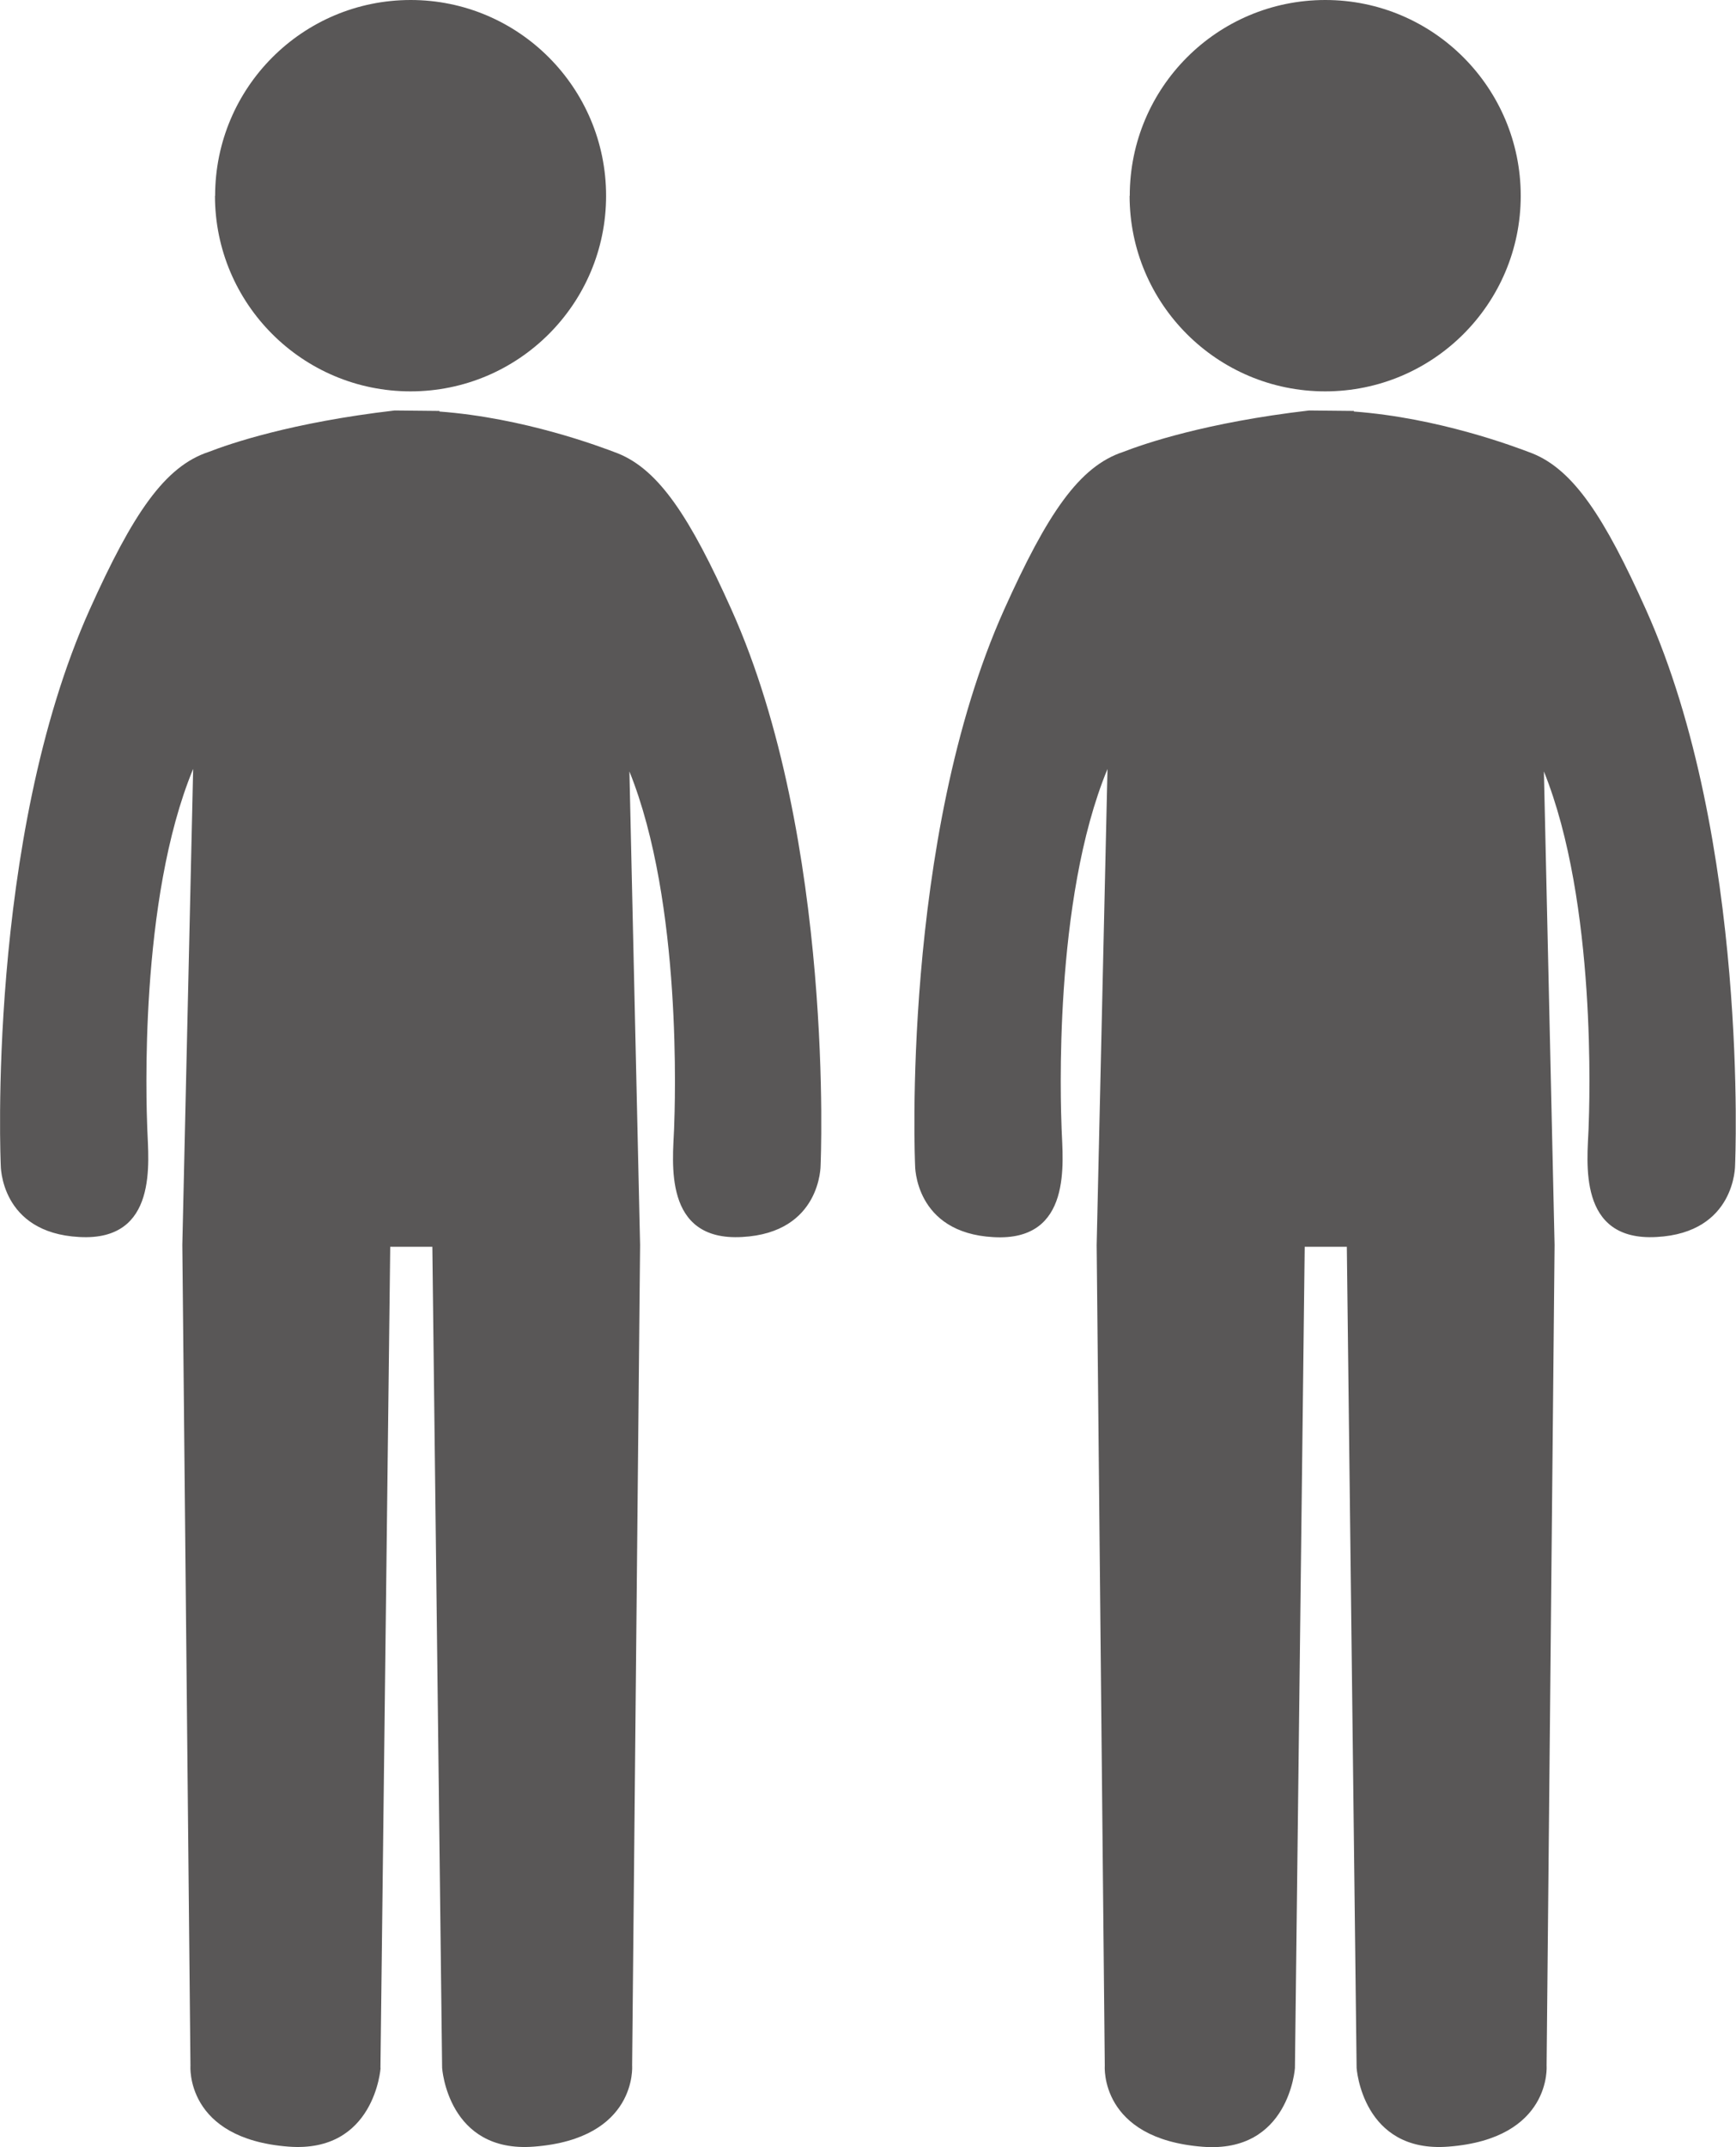
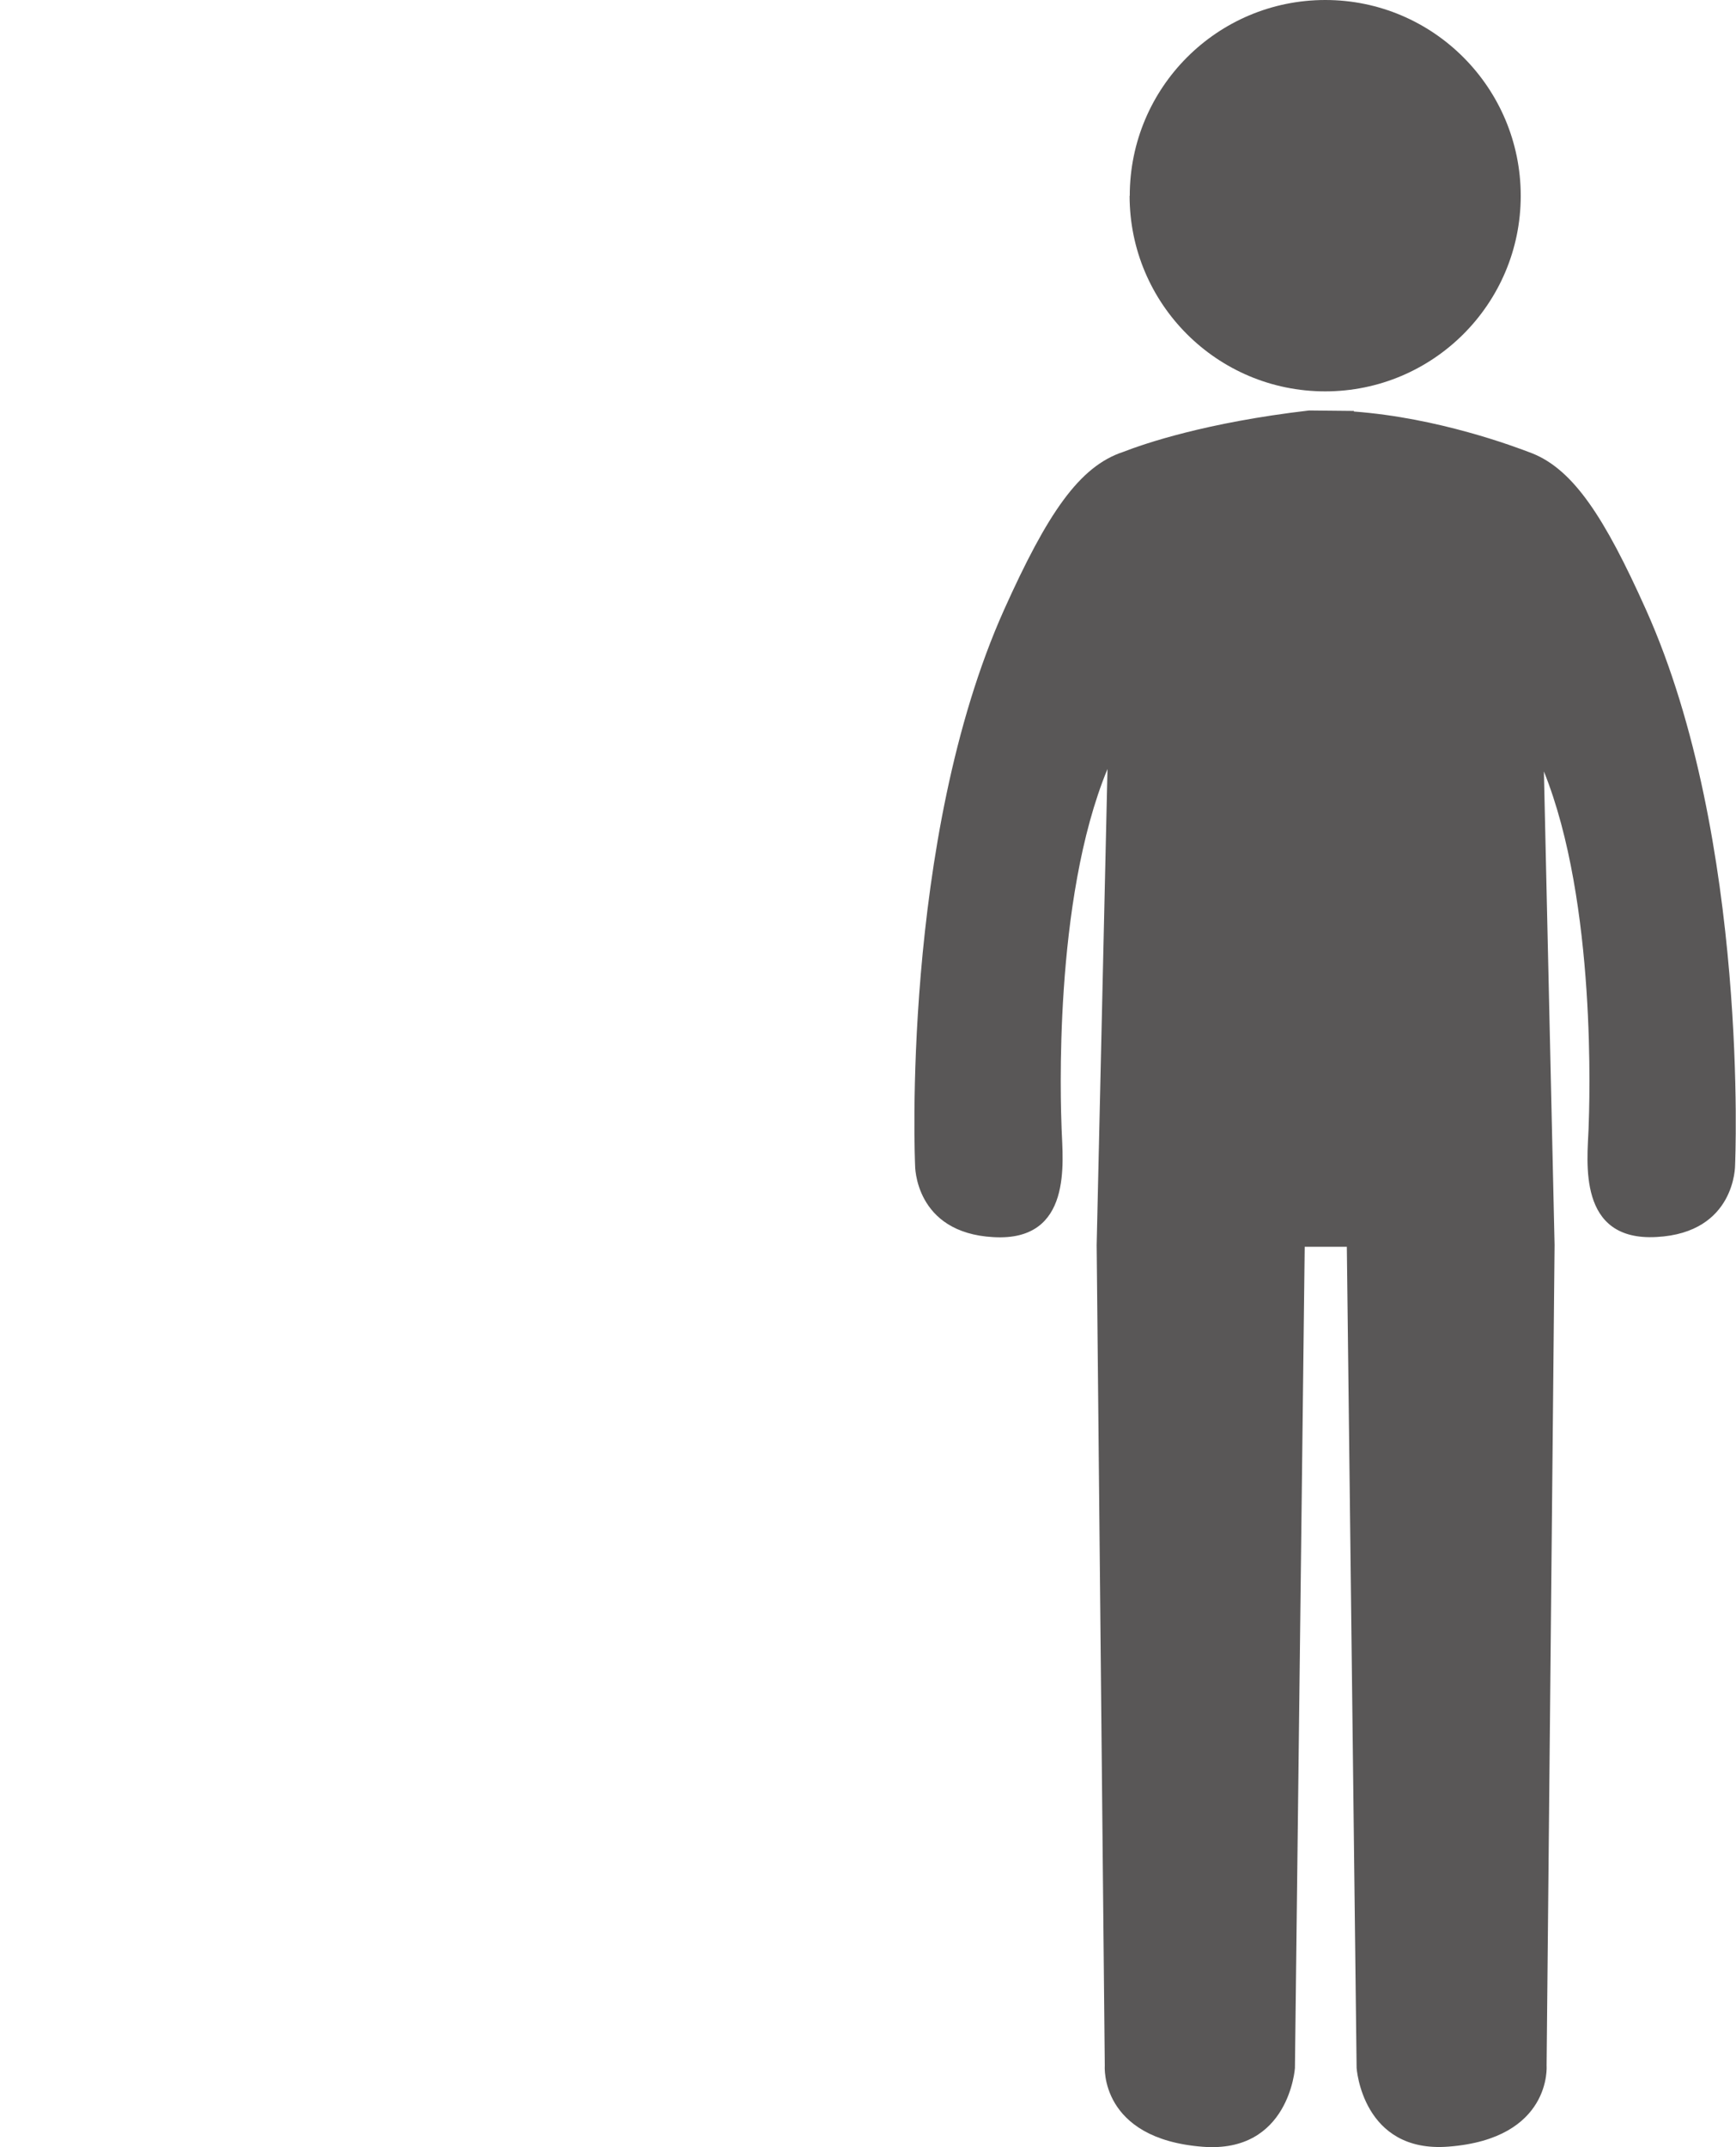
<svg xmlns="http://www.w3.org/2000/svg" id="_レイヤー_2" data-name="レイヤー 2" viewBox="0 0 115.4 142.64">
  <defs>
    <style>
      .cls-1 {
        fill: #595757;
        stroke-width: 0px;
      }
    </style>
  </defs>
  <g id="_レイアウト" data-name="レイアウト">
    <g>
      <g>
-         <path class="cls-1" d="m25.29,137.38l.65-54.55h2.8l.65,54.55s.37,5.68,6.11,5.23c6.89-.53,6.52-5.38,6.52-5.38l.53-54.52-.71-31.46c3.53,8.75,3.03,22.12,2.97,23.74-.08,2.16-.77,7.49,4.52,7.19,5.27-.28,5.22-4.78,5.22-4.78,0,0,.96-21.58-5.93-36.91-2.74-6.11-4.81-9.27-7.55-10.37-1.22-.47-6.25-2.36-11.86-2.78v-.04c-.15,0-2.98-.03-2.98-.03-6.87.8-10.96,2.21-12.35,2.75-2.93.96-5.05,4.1-7.92,10.48C-.92,55.82.05,77.4.05,77.4c0,0-.05,4.5,5.22,4.78,5.28.3,4.59-5.04,4.52-7.19-.06-1.63-.57-15.18,3.05-23.91l-.72,31.63.54,54.52s-.37,4.85,6.52,5.38c5.74.44,6.12-5.23,6.12-5.23Z" />
-         <path class="cls-1" d="m14.29,13.01c0,7.17,5.82,12.99,13,12.99s13-5.82,13-12.99S34.48,0,27.3,0s-13,5.82-13,13.01Z" />
-       </g>
+         </g>
      <g>
        <path class="cls-1" d="m86.08,137.38l.65-54.55h2.8l.65,54.55s.37,5.68,6.11,5.23c6.89-.53,6.52-5.38,6.52-5.38l.53-54.52-.71-31.46c3.53,8.75,3.03,22.12,2.97,23.74-.08,2.16-.77,7.49,4.52,7.19,5.27-.28,5.22-4.78,5.22-4.78,0,0,.96-21.58-5.93-36.91-2.74-6.11-4.81-9.27-7.55-10.37-1.22-.47-6.25-2.36-11.86-2.78v-.04c-.15,0-2.98-.03-2.98-.03-6.87.8-10.96,2.21-12.35,2.75-2.93.96-5.05,4.1-7.92,10.48-6.88,15.33-5.92,36.91-5.92,36.91,0,0-.05,4.5,5.22,4.78,5.28.3,4.59-5.04,4.52-7.19-.06-1.63-.57-15.18,3.05-23.91l-.72,31.63.54,54.52s-.37,4.85,6.52,5.38c5.74.44,6.12-5.23,6.12-5.23Z" />
        <path class="cls-1" d="m75.09,13.01c0,7.17,5.82,12.99,13,12.99s13-5.82,13-12.99S95.28,0,88.1,0s-13,5.82-13,13.01Z" />
      </g>
    </g>
  </g>
</svg>